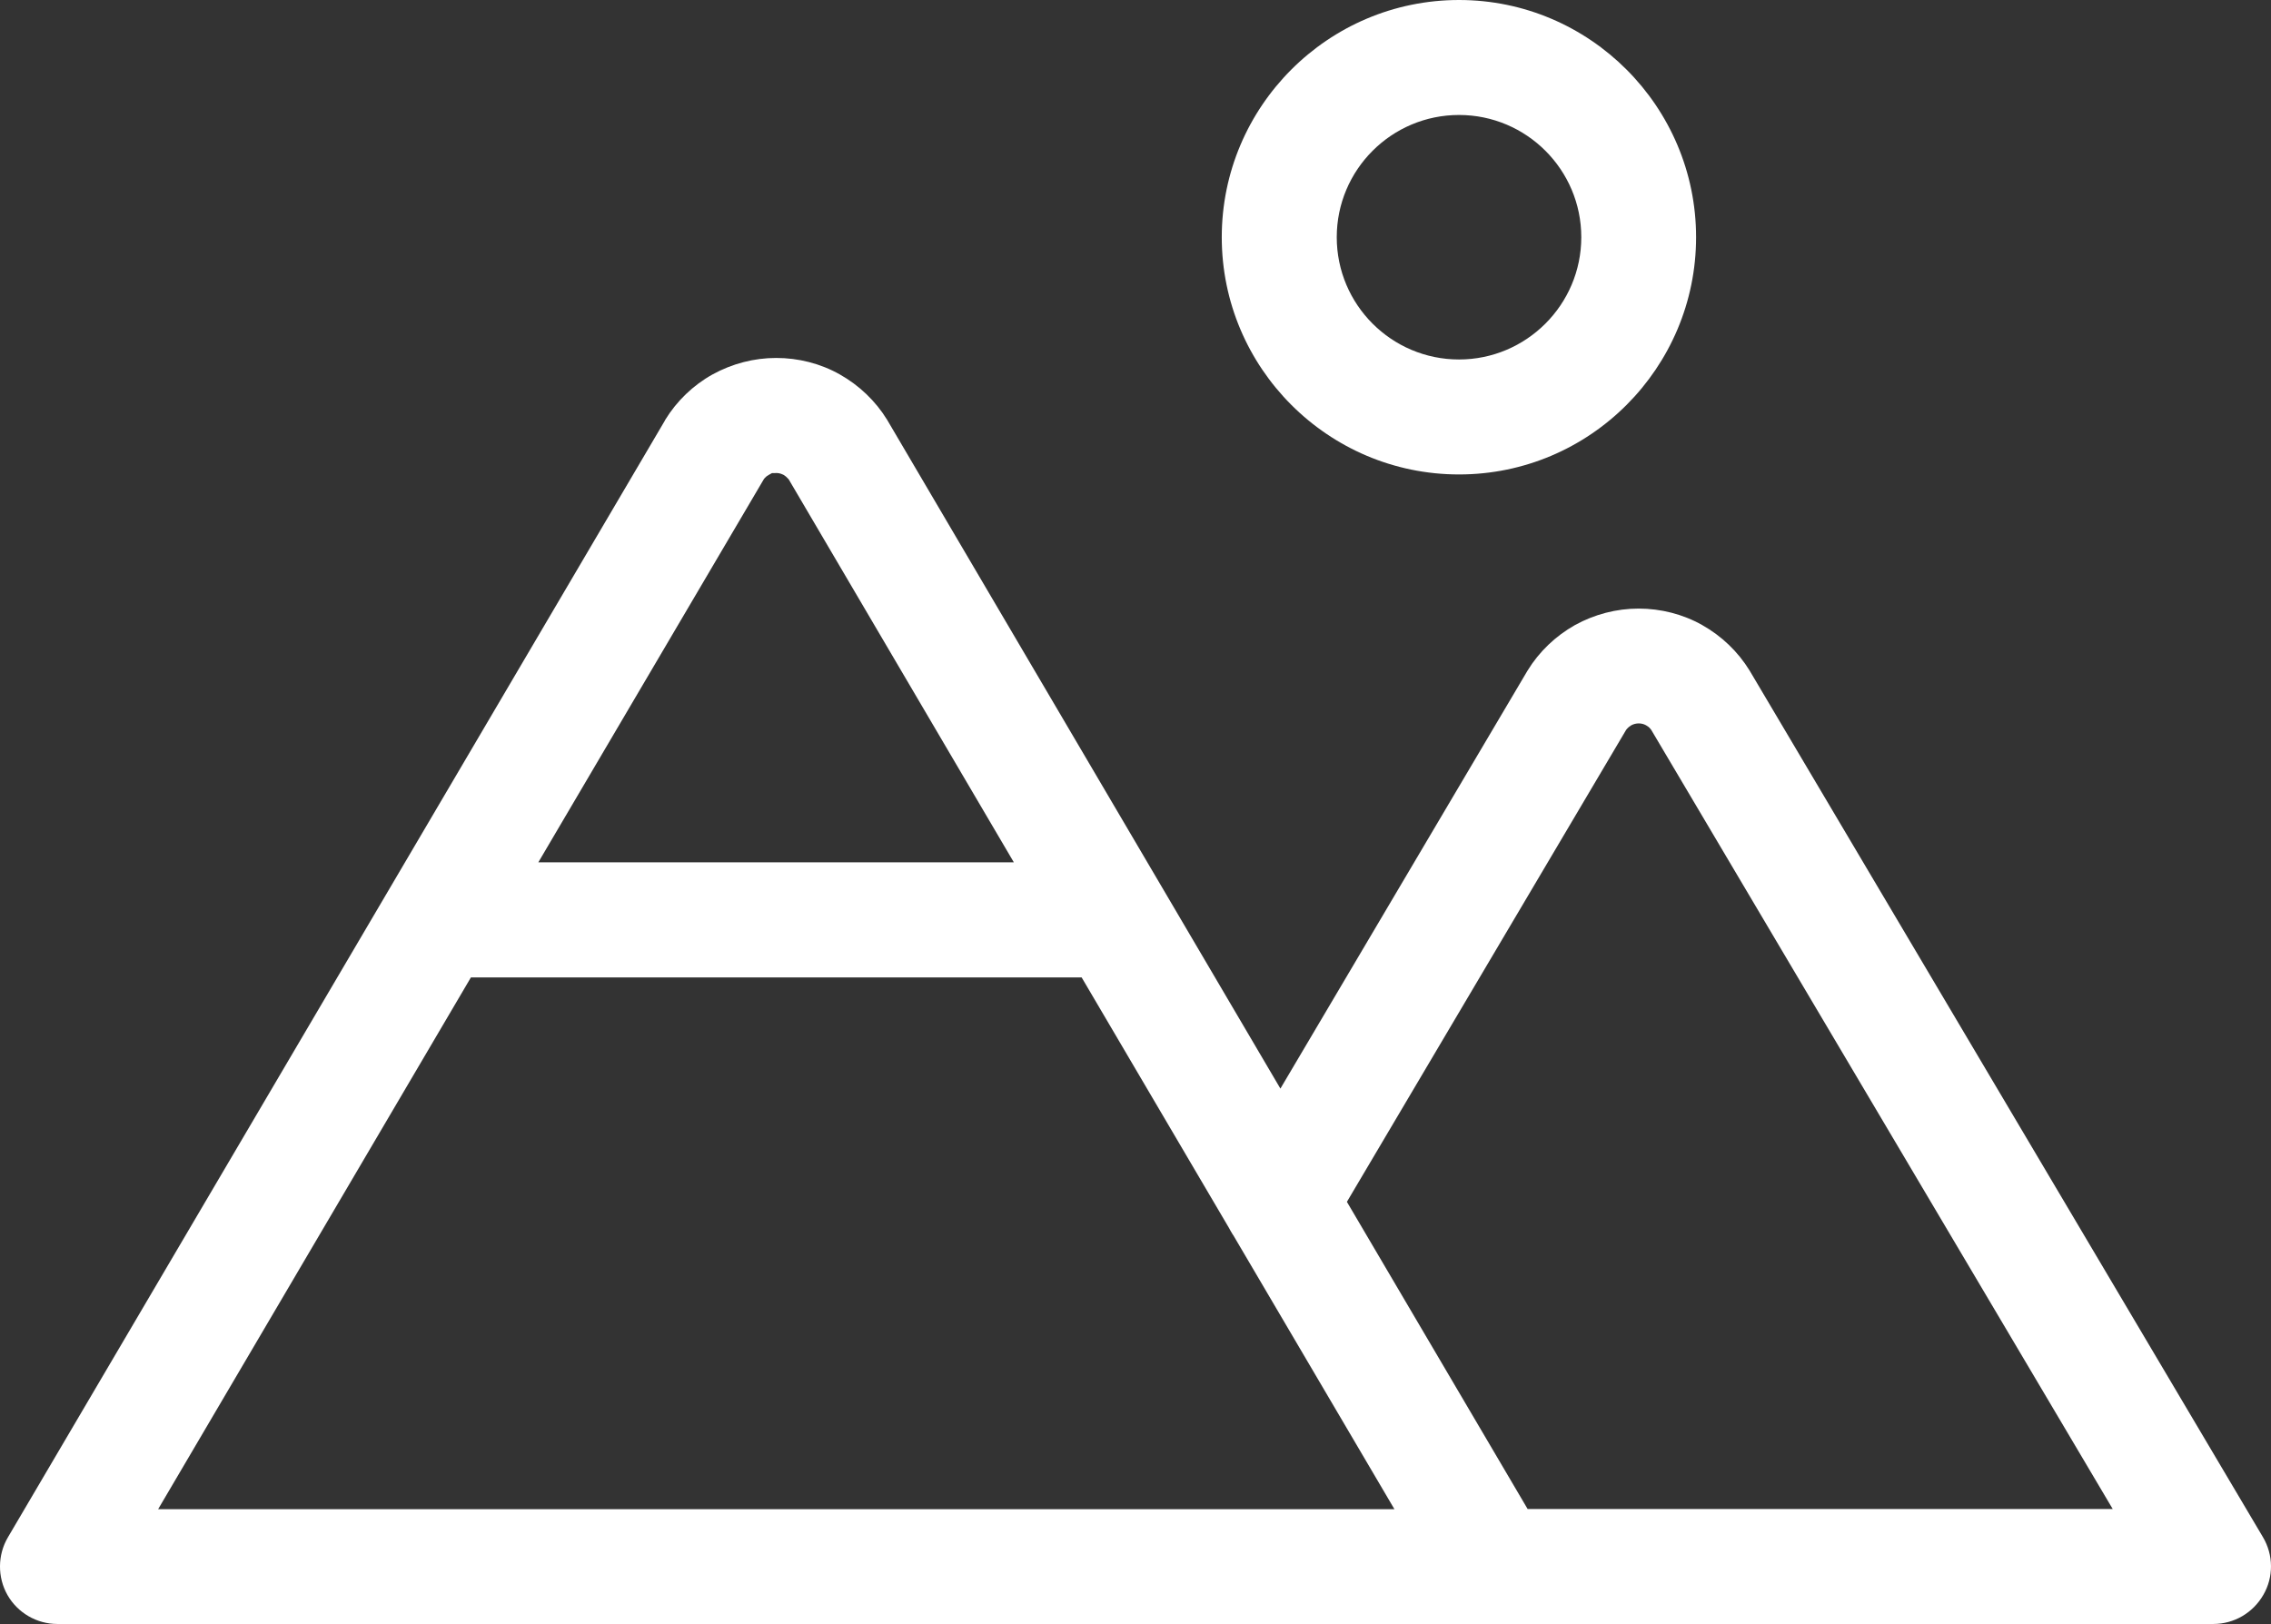
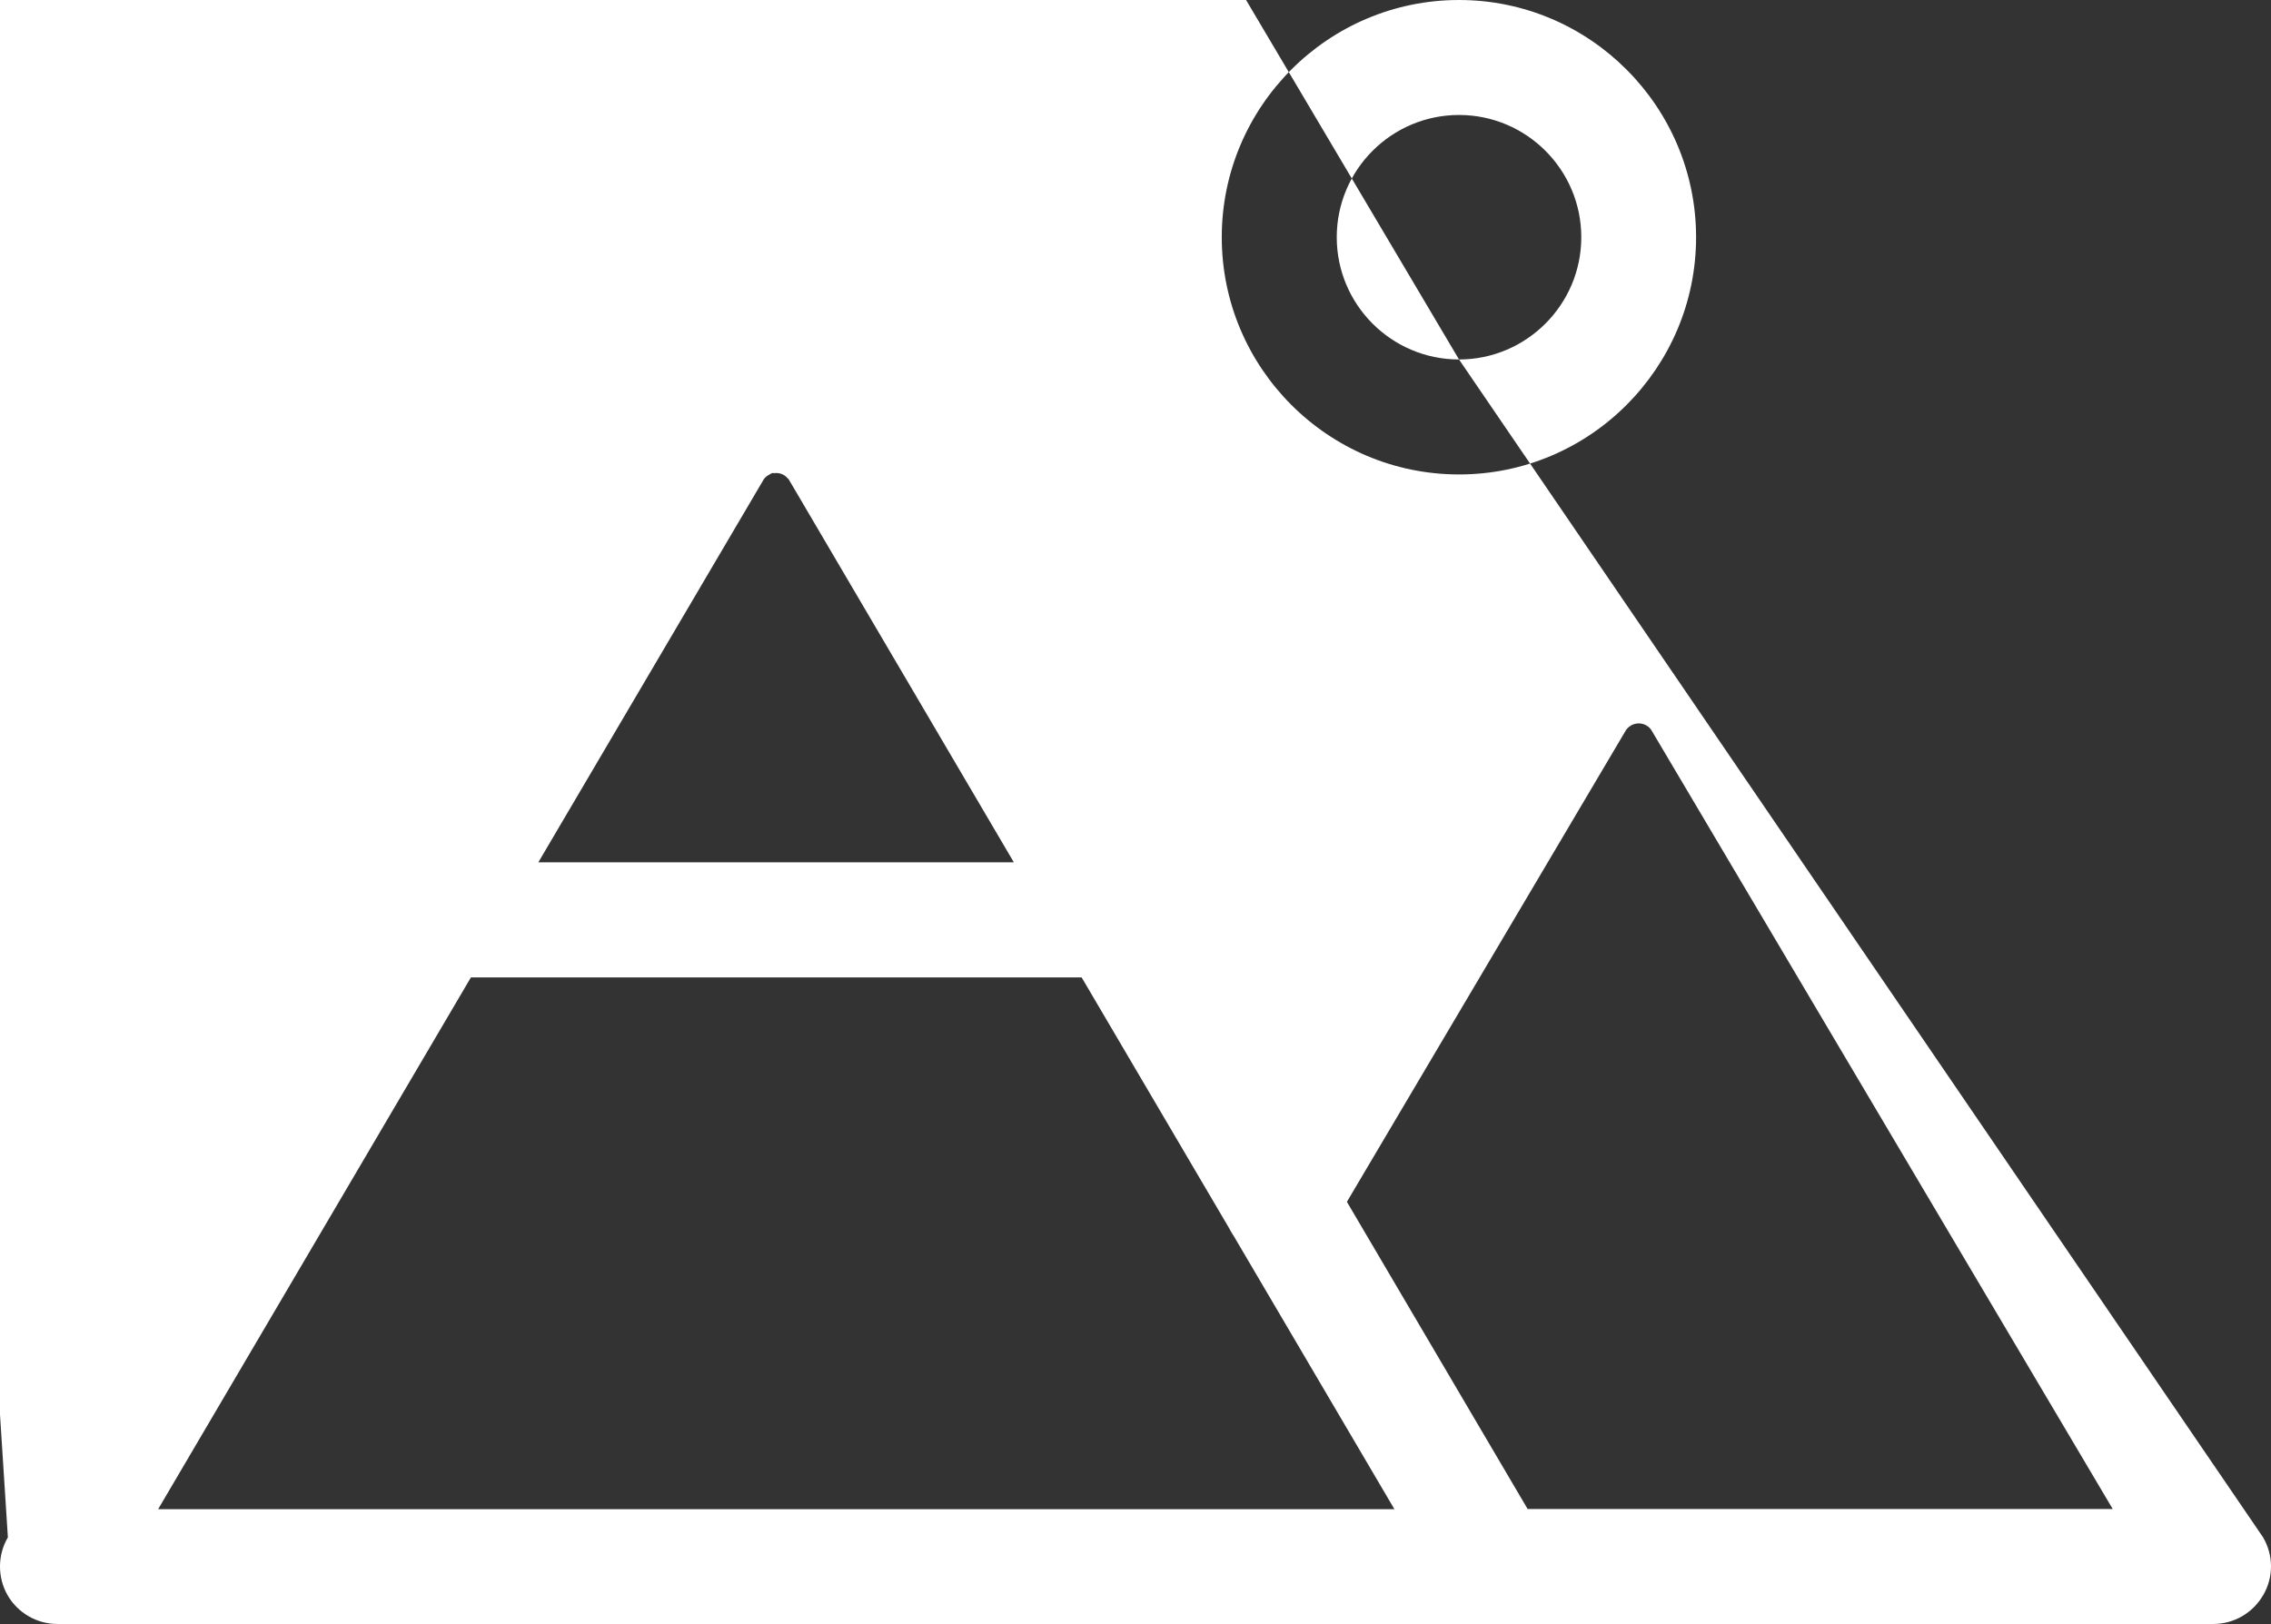
<svg xmlns="http://www.w3.org/2000/svg" id="Layer_1" data-name="Layer 1" viewBox="0 0 1185 847.5">
  <rect x="0" y="0" width="1185" height="847.5" fill="#333333" stroke="none" />
  <defs>
    <style>
      .cls-1 {
        fill: #fff;
        fill-rule: evenodd;
        stroke-width: 0px;
      }
    </style>
  </defs>
-   <path class="cls-1" d="m761.31,0c-68.3,0-123.8,55.6-123.8,123.8s55.5,123.8,123.8,123.8,123.7-55.6,123.7-123.8S829.51,0,761.31,0Zm0,187.6c-35.2,0-63.8-28.6-63.8-63.8s28.6-63.8,63.8-63.8,63.8,28.6,63.8,63.8-28.7,63.8-63.8,63.8Zm419.5,614.6l-267.9-452.3c-6.1-9.9-14.6-18-24.7-23.7-10.1-5.7-21.6-8.6-33.2-8.6s-23,3-33.2,8.6c-10.1,5.7-18.7,13.9-24.7,23.7l-.3.5-128.7,217.7-205.2-349c-6-9.8-14.6-18-24.7-23.7s-21.6-8.6-33.2-8.6-23,3-33.2,8.6c-10.1,5.6-18.7,13.9-24.7,23.7l-.3.6L4.11,802.3c-5.4,9.2-5.5,20.8-.2,30.1s15.3,15.1,26,15.1h1125c10.8,0,20.7-5.8,26.1-15.2,5.4-9.3,5.3-20.8-.2-30.1ZM398.61,250l.5-.6c.5-.6,1.2-1.1,1.9-1.5l1.8-1h1.3c1.6-.2,3.1.1,4.5.8l.4.2c.8.5,1.5,1.1,2.1,1.8l.4.4.3.5,117.2,199.4h-248.1l117.7-200ZM82.51,787.6l163.2-277.5h318.7l76.8,130.6c.6,1.2,1.3,2.3,2,3.5l.3.4,84.1,143H82.51Zm714.6-.1l-94.3-160.3,145.7-246.3.4-.5c.6-.7,1.2-1.2,2-1.7l.3-.2c2.4-1.3,5.4-1.3,7.7,0,.9.5,1.7,1.1,2.3,1.9l.4.5.3.5,240.5,406.1h-305.3Z" />
+   <path class="cls-1" d="m761.31,0c-68.3,0-123.8,55.6-123.8,123.8s55.5,123.8,123.8,123.8,123.7-55.6,123.7-123.8S829.51,0,761.31,0Zm0,187.6c-35.2,0-63.8-28.6-63.8-63.8s28.6-63.8,63.8-63.8,63.8,28.6,63.8,63.8-28.7,63.8-63.8,63.8Zl-267.9-452.3c-6.1-9.9-14.6-18-24.7-23.7-10.1-5.7-21.6-8.6-33.2-8.6s-23,3-33.2,8.6c-10.1,5.7-18.7,13.9-24.7,23.7l-.3.5-128.7,217.7-205.2-349c-6-9.8-14.6-18-24.7-23.7s-21.6-8.6-33.2-8.6-23,3-33.2,8.6c-10.1,5.6-18.7,13.9-24.7,23.7l-.3.6L4.11,802.3c-5.4,9.2-5.5,20.8-.2,30.1s15.3,15.1,26,15.1h1125c10.8,0,20.7-5.8,26.1-15.2,5.4-9.3,5.3-20.8-.2-30.1ZM398.61,250l.5-.6c.5-.6,1.2-1.1,1.9-1.5l1.8-1h1.3c1.6-.2,3.1.1,4.5.8l.4.2c.8.5,1.5,1.1,2.1,1.8l.4.4.3.5,117.2,199.4h-248.1l117.7-200ZM82.51,787.6l163.2-277.5h318.7l76.8,130.6c.6,1.2,1.3,2.3,2,3.5l.3.4,84.1,143H82.51Zm714.6-.1l-94.3-160.3,145.7-246.3.4-.5c.6-.7,1.2-1.2,2-1.7l.3-.2c2.4-1.3,5.4-1.3,7.7,0,.9.5,1.7,1.1,2.3,1.9l.4.5.3.5,240.5,406.1h-305.3Z" />
</svg>